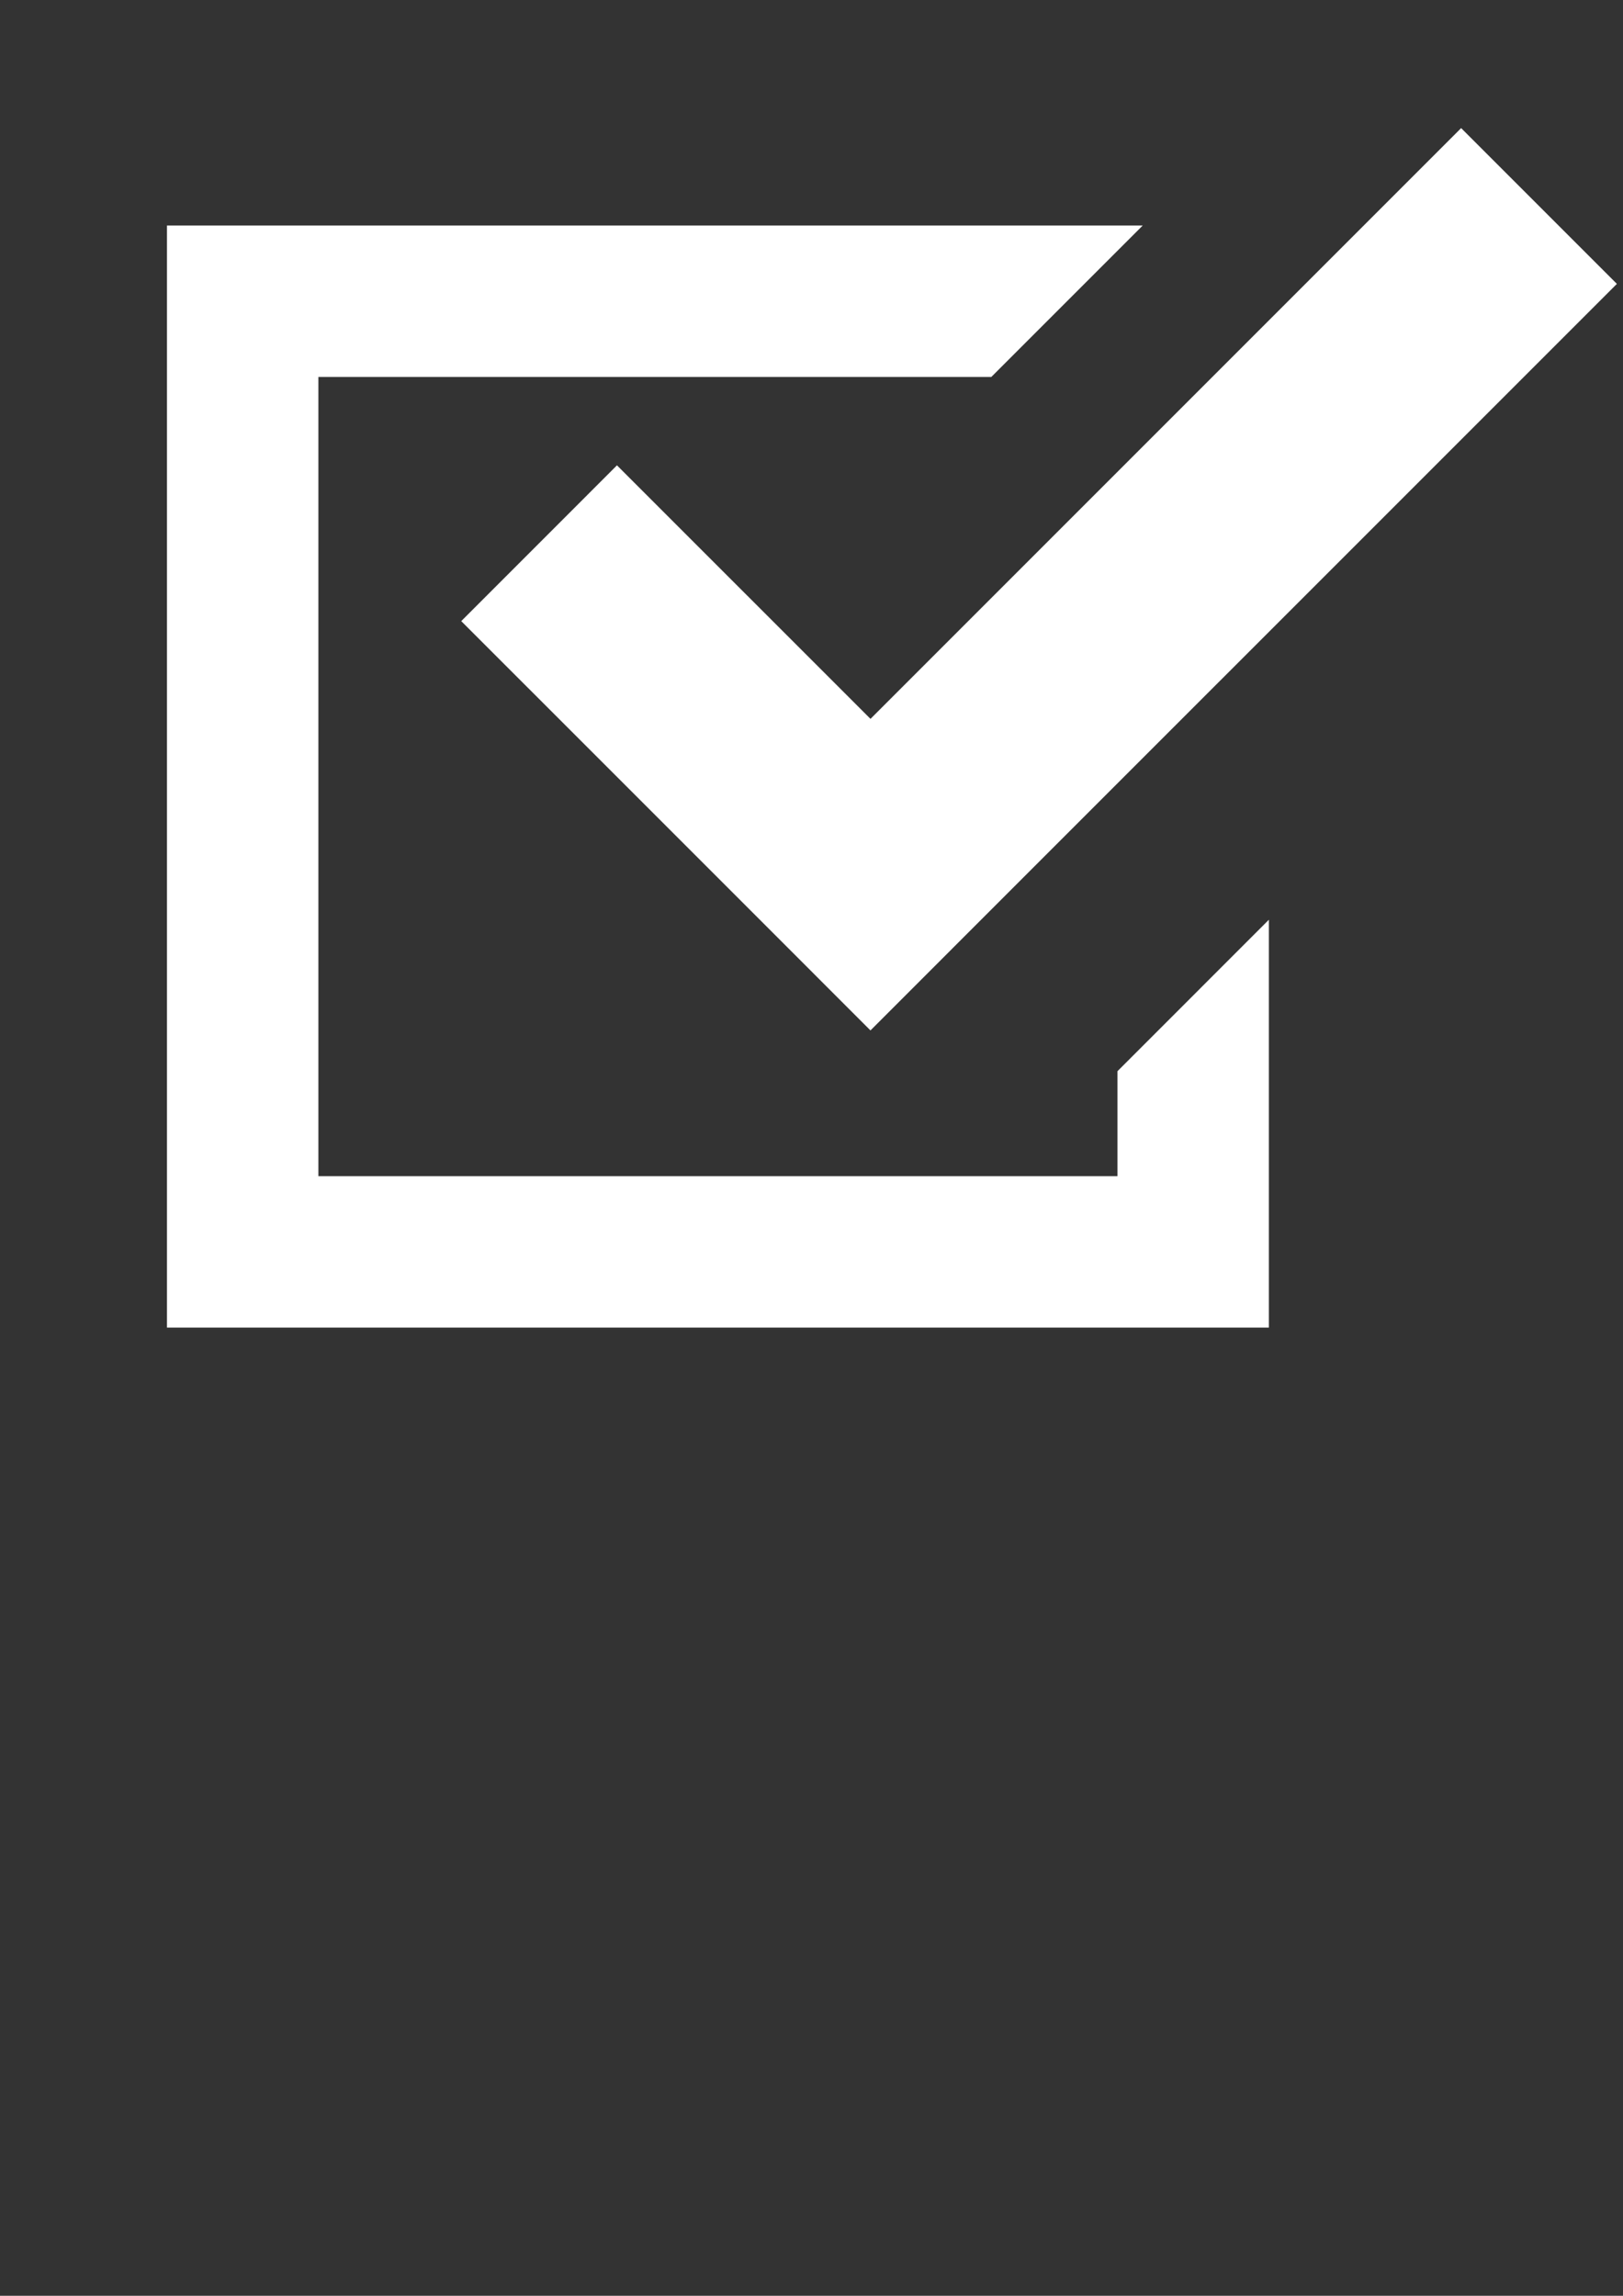
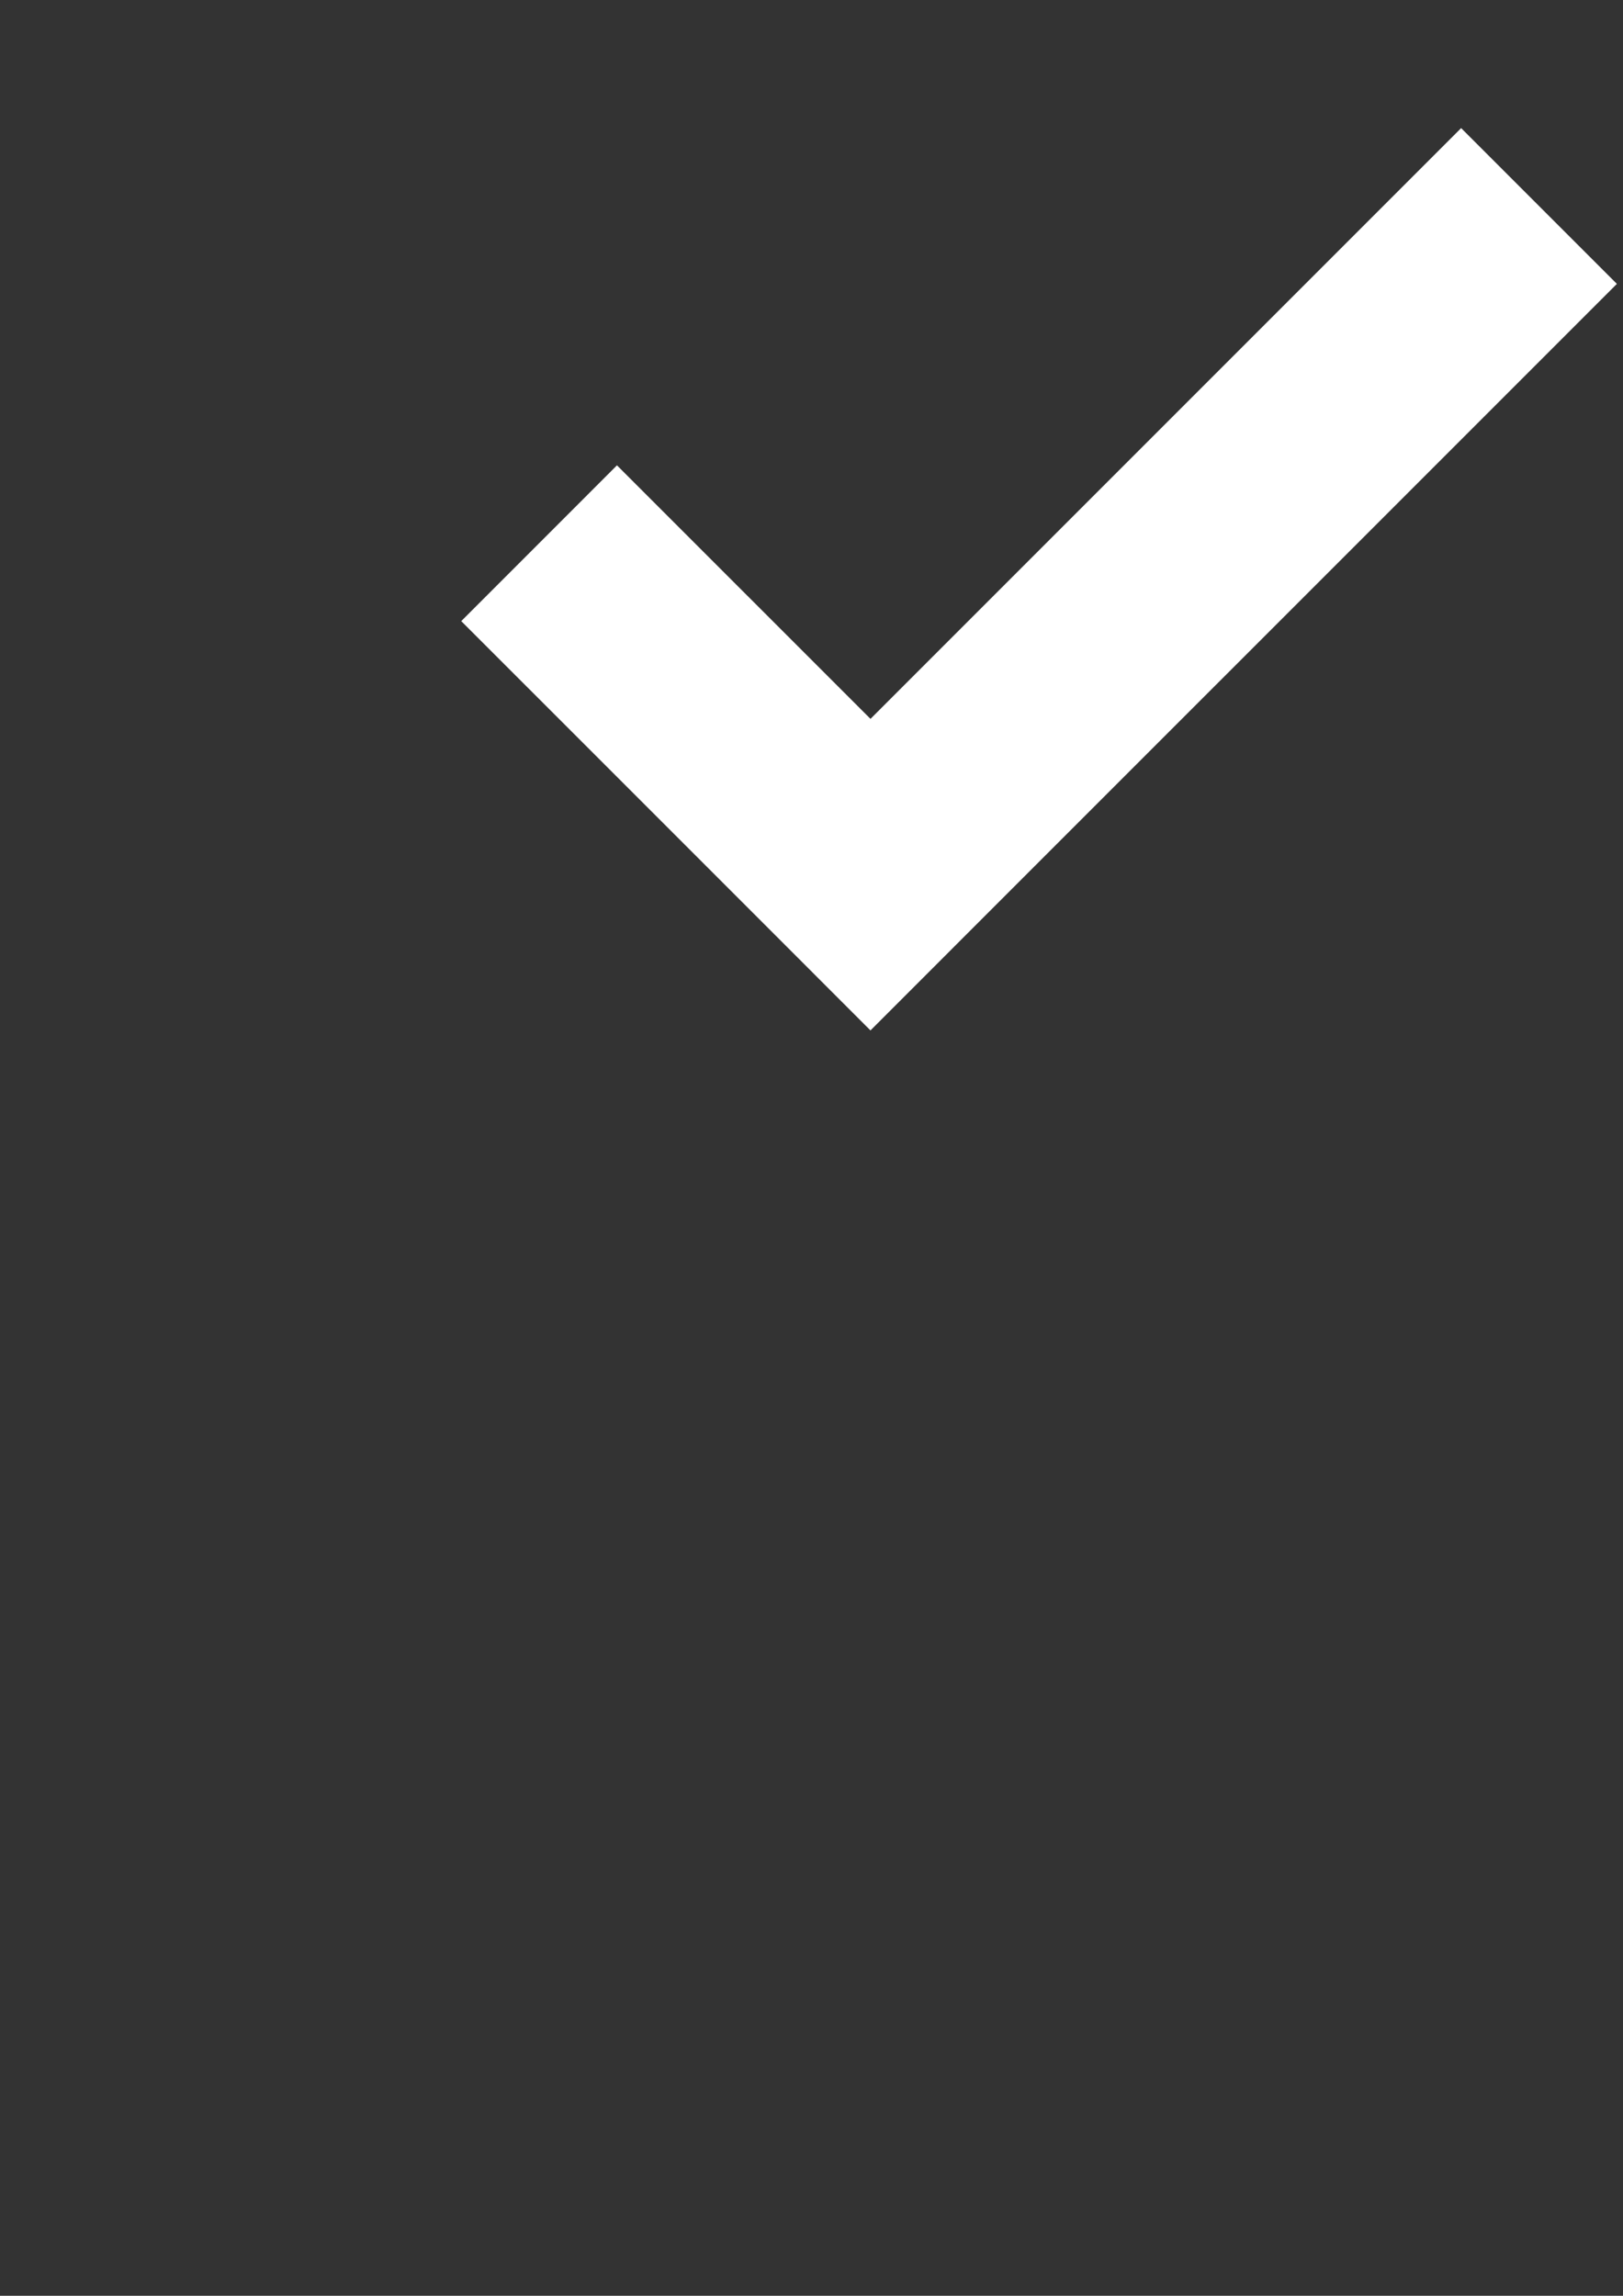
<svg xmlns="http://www.w3.org/2000/svg" version="1.1" id="レイヤー_1" x="0px" y="0px" width="595.279px" height="841.89px" viewBox="0 0 595.279 841.89" enable-background="new 0 0 595.279 841.89" xml:space="preserve">
  <rect x="0" y="0" width="595.279" height="841.89" fill="#333333" stroke="none" />
  <g id="_x32_">
</g>
  <g id="_x31_">
    <g>
-       <polygon fill="#FFFFFF" points="409.864,431.32 116.776,431.32 116.776,138.231 363.595,138.231 419.128,82.696 61.241,82.696     61.241,486.851 465.392,486.851 465.392,459.087 465.392,337.279 409.864,392.816   " />
      <polygon fill="#FFFFFF" points="226.288,170.642 169.174,227.769 262.155,320.738 319.269,377.865 376.384,320.738     593.038,104.101 535.911,46.976 319.277,263.615   " />
    </g>
  </g>
</svg>